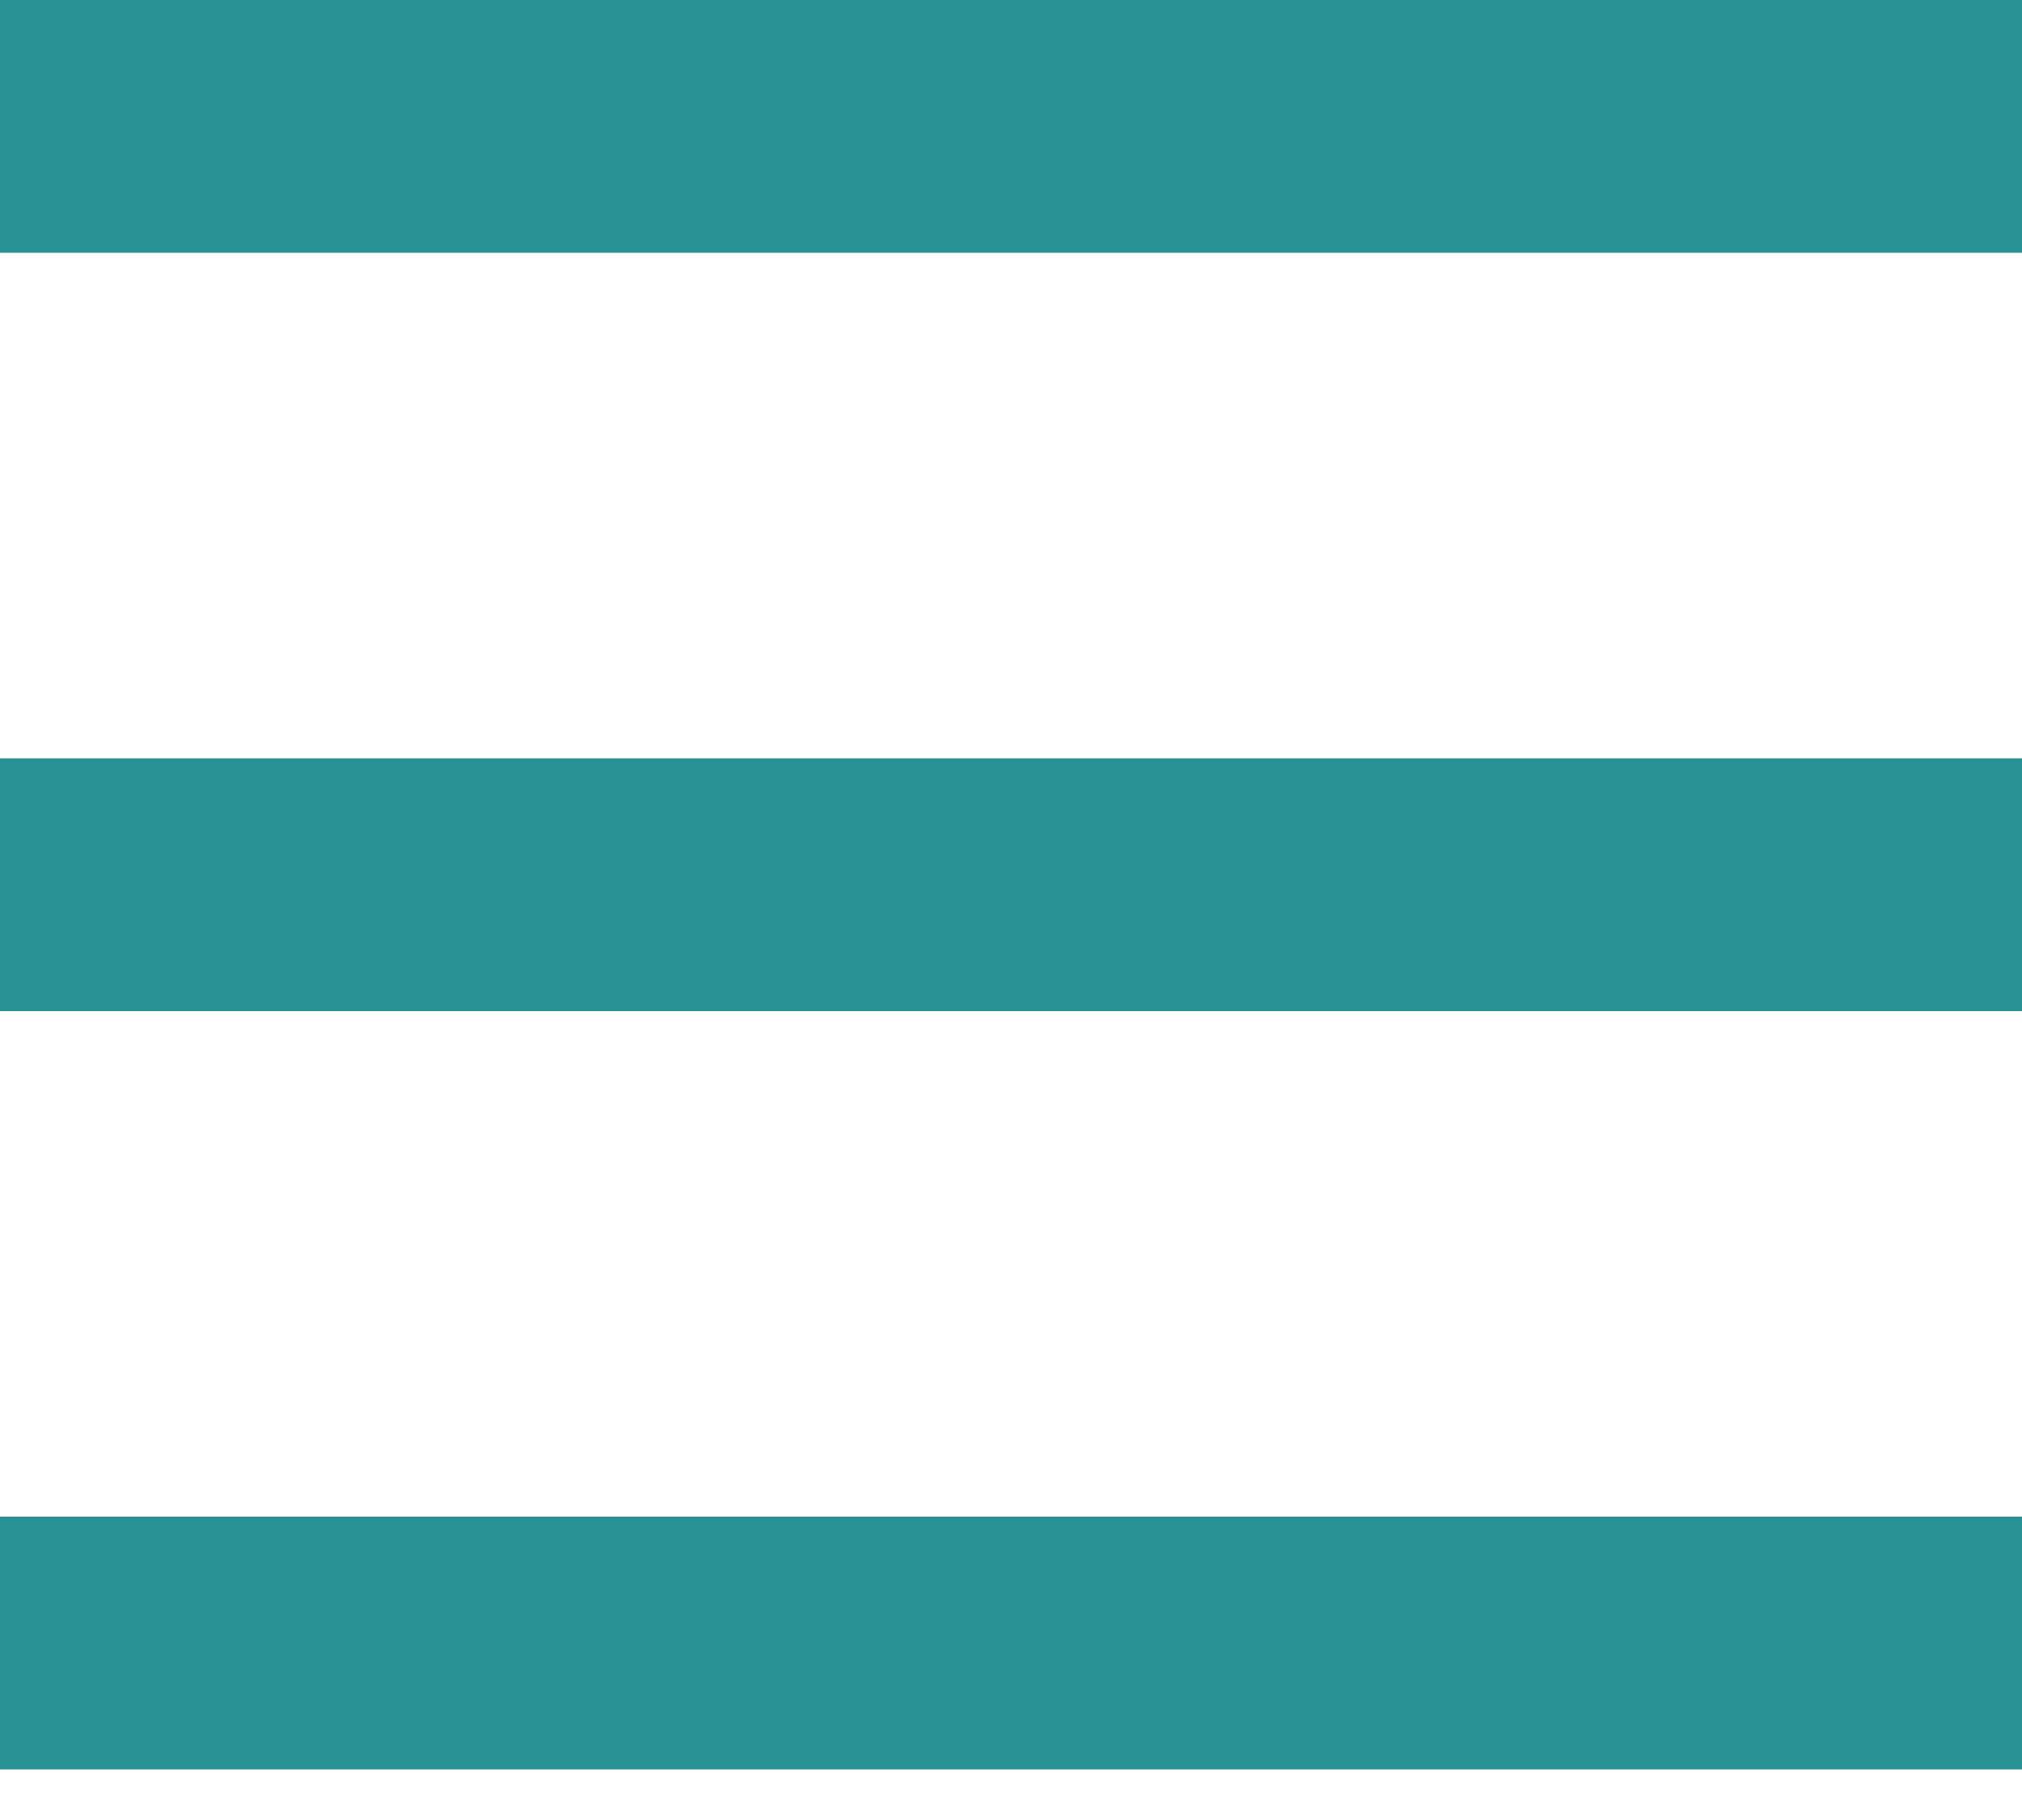
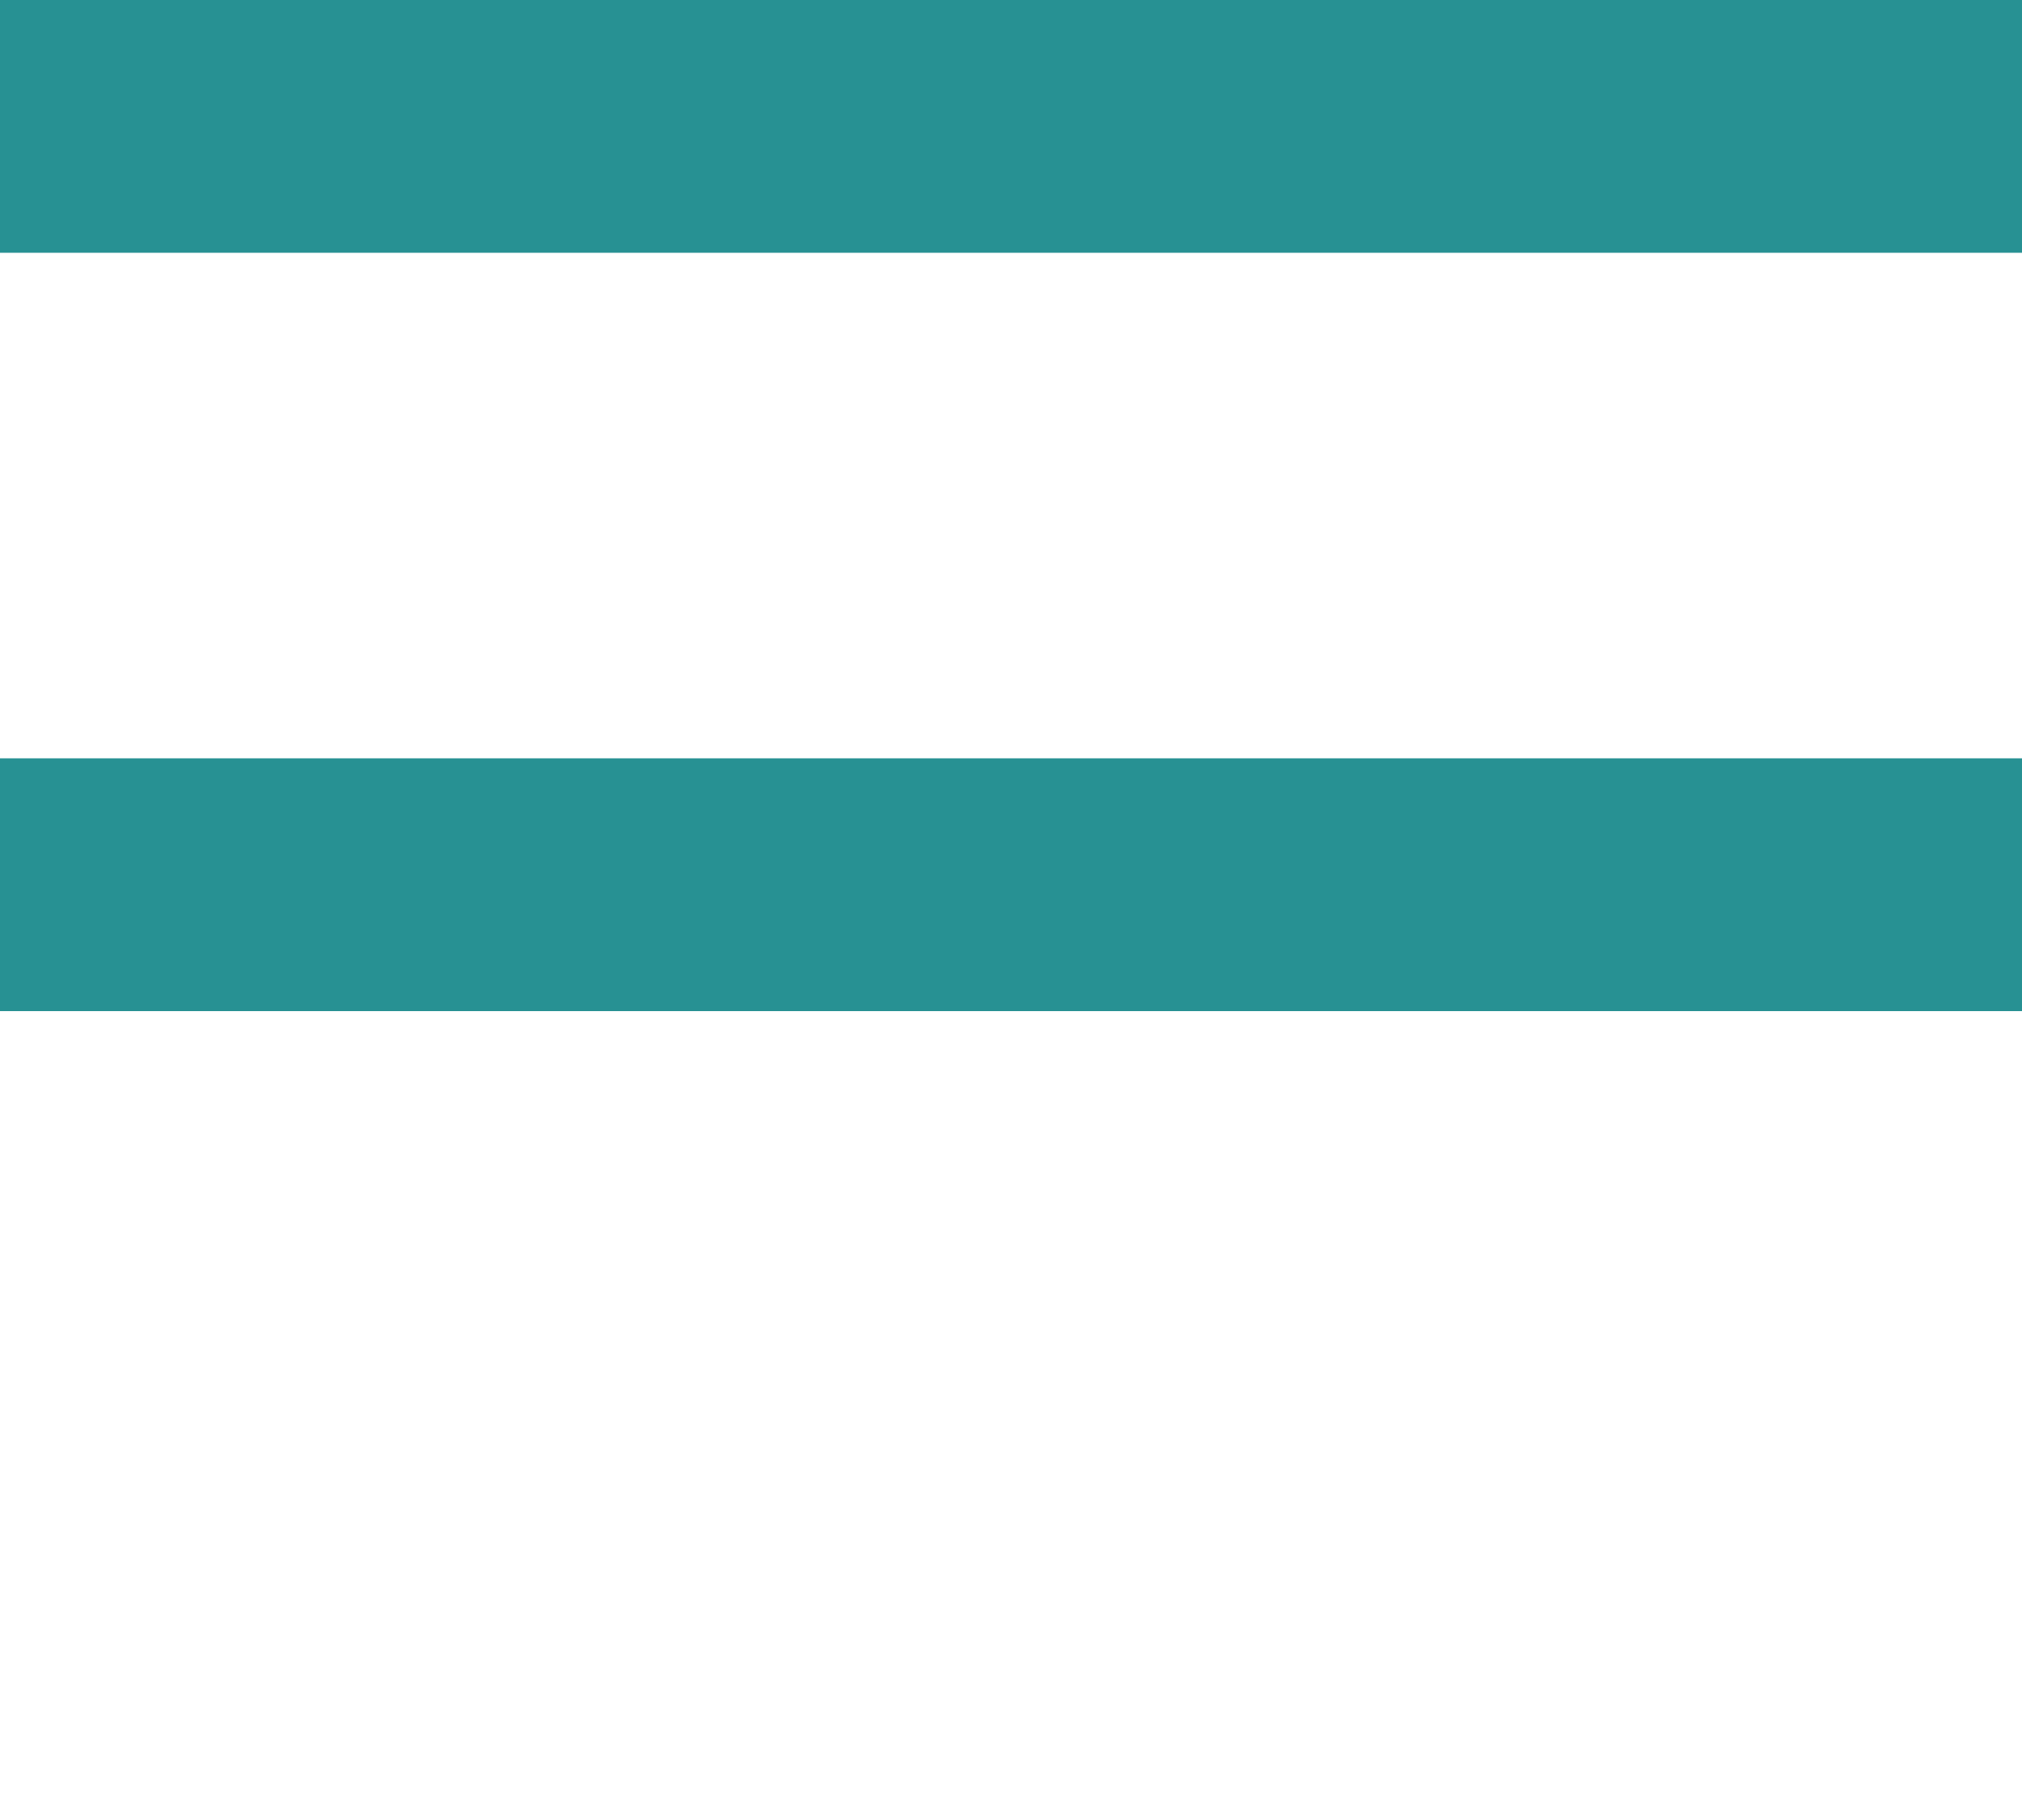
<svg xmlns="http://www.w3.org/2000/svg" width="20" height="18" viewBox="0 0 20 18" fill="none">
  <rect width="20" height="2.5" fill="#279193" />
  <rect y="7.5" width="20" height="2.5" fill="#279193" />
-   <rect y="15" width="20" height="2.5" fill="#279193" />
</svg>